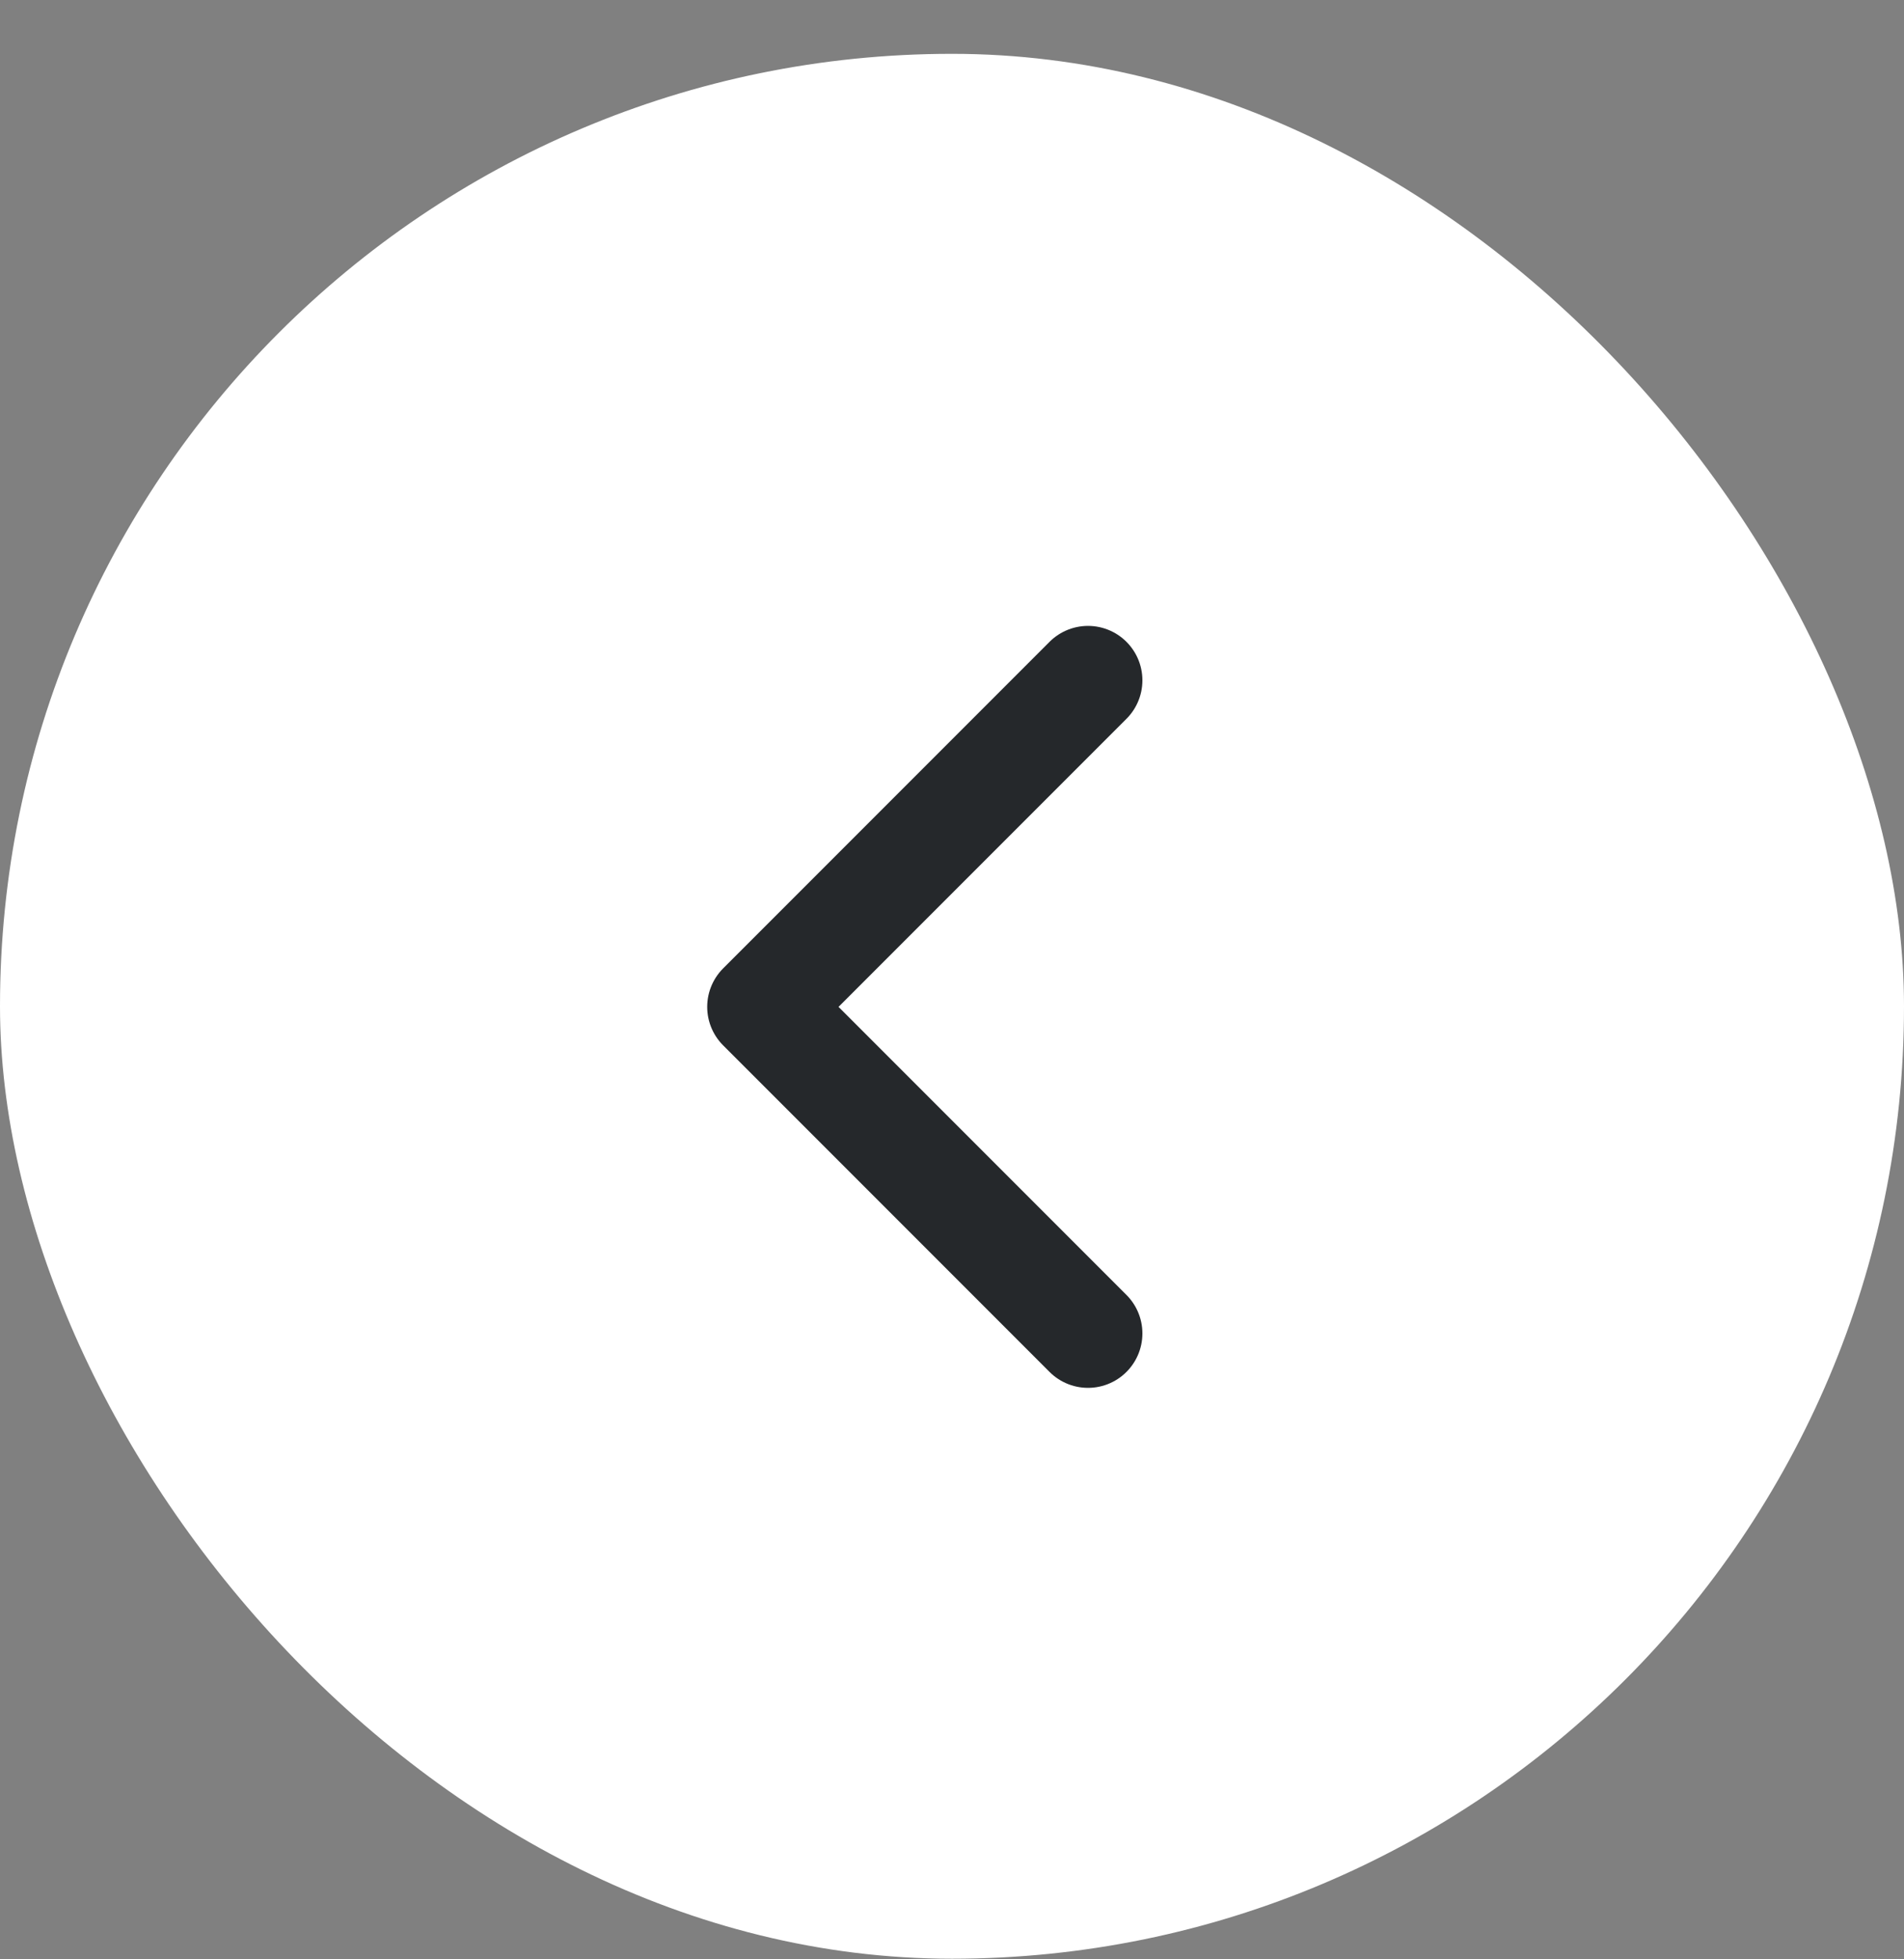
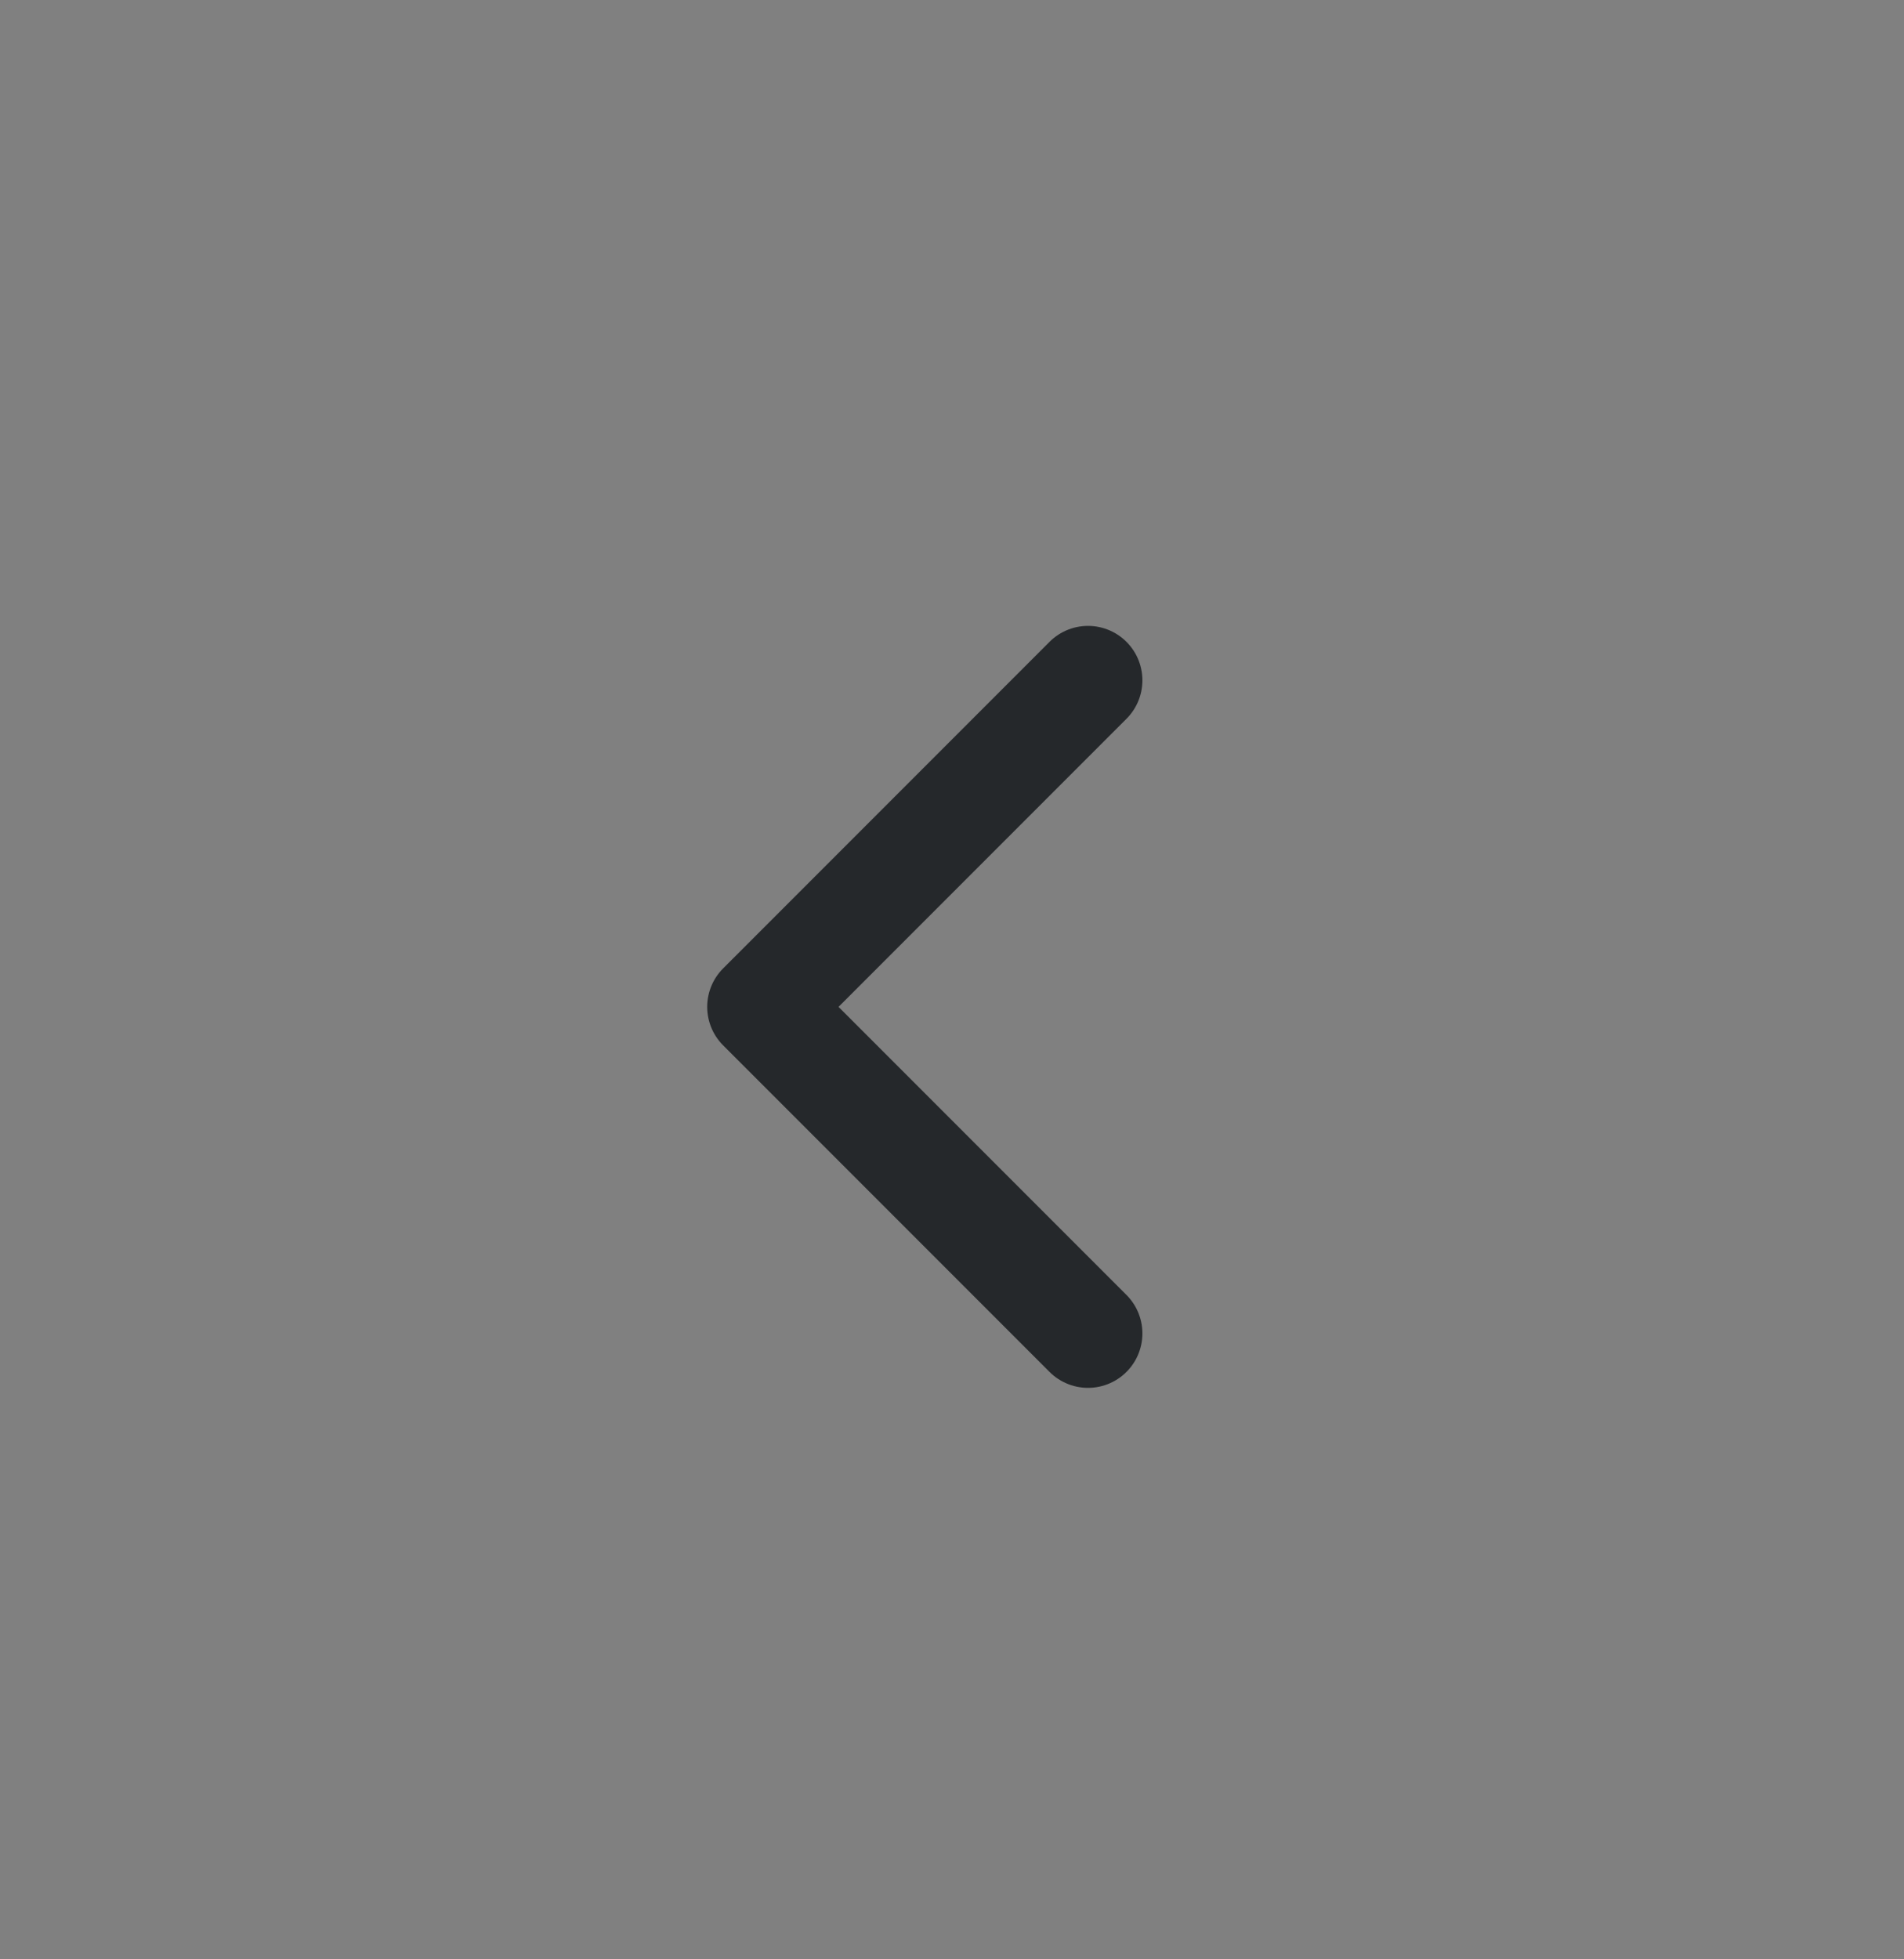
<svg xmlns="http://www.w3.org/2000/svg" width="35" height="36" viewBox="0 0 35 36" fill="none">
  <rect x="0" y="0" width="35" height="36" fill="#808080" stroke="none" />
-   <rect y="0.989" width="35" height="35" rx="17.5" fill="white" />
  <path d="M20 24.5L14 18.5L20 12.5" stroke="#25282B" stroke-width="2" stroke-linecap="round" stroke-linejoin="round" />
</svg>